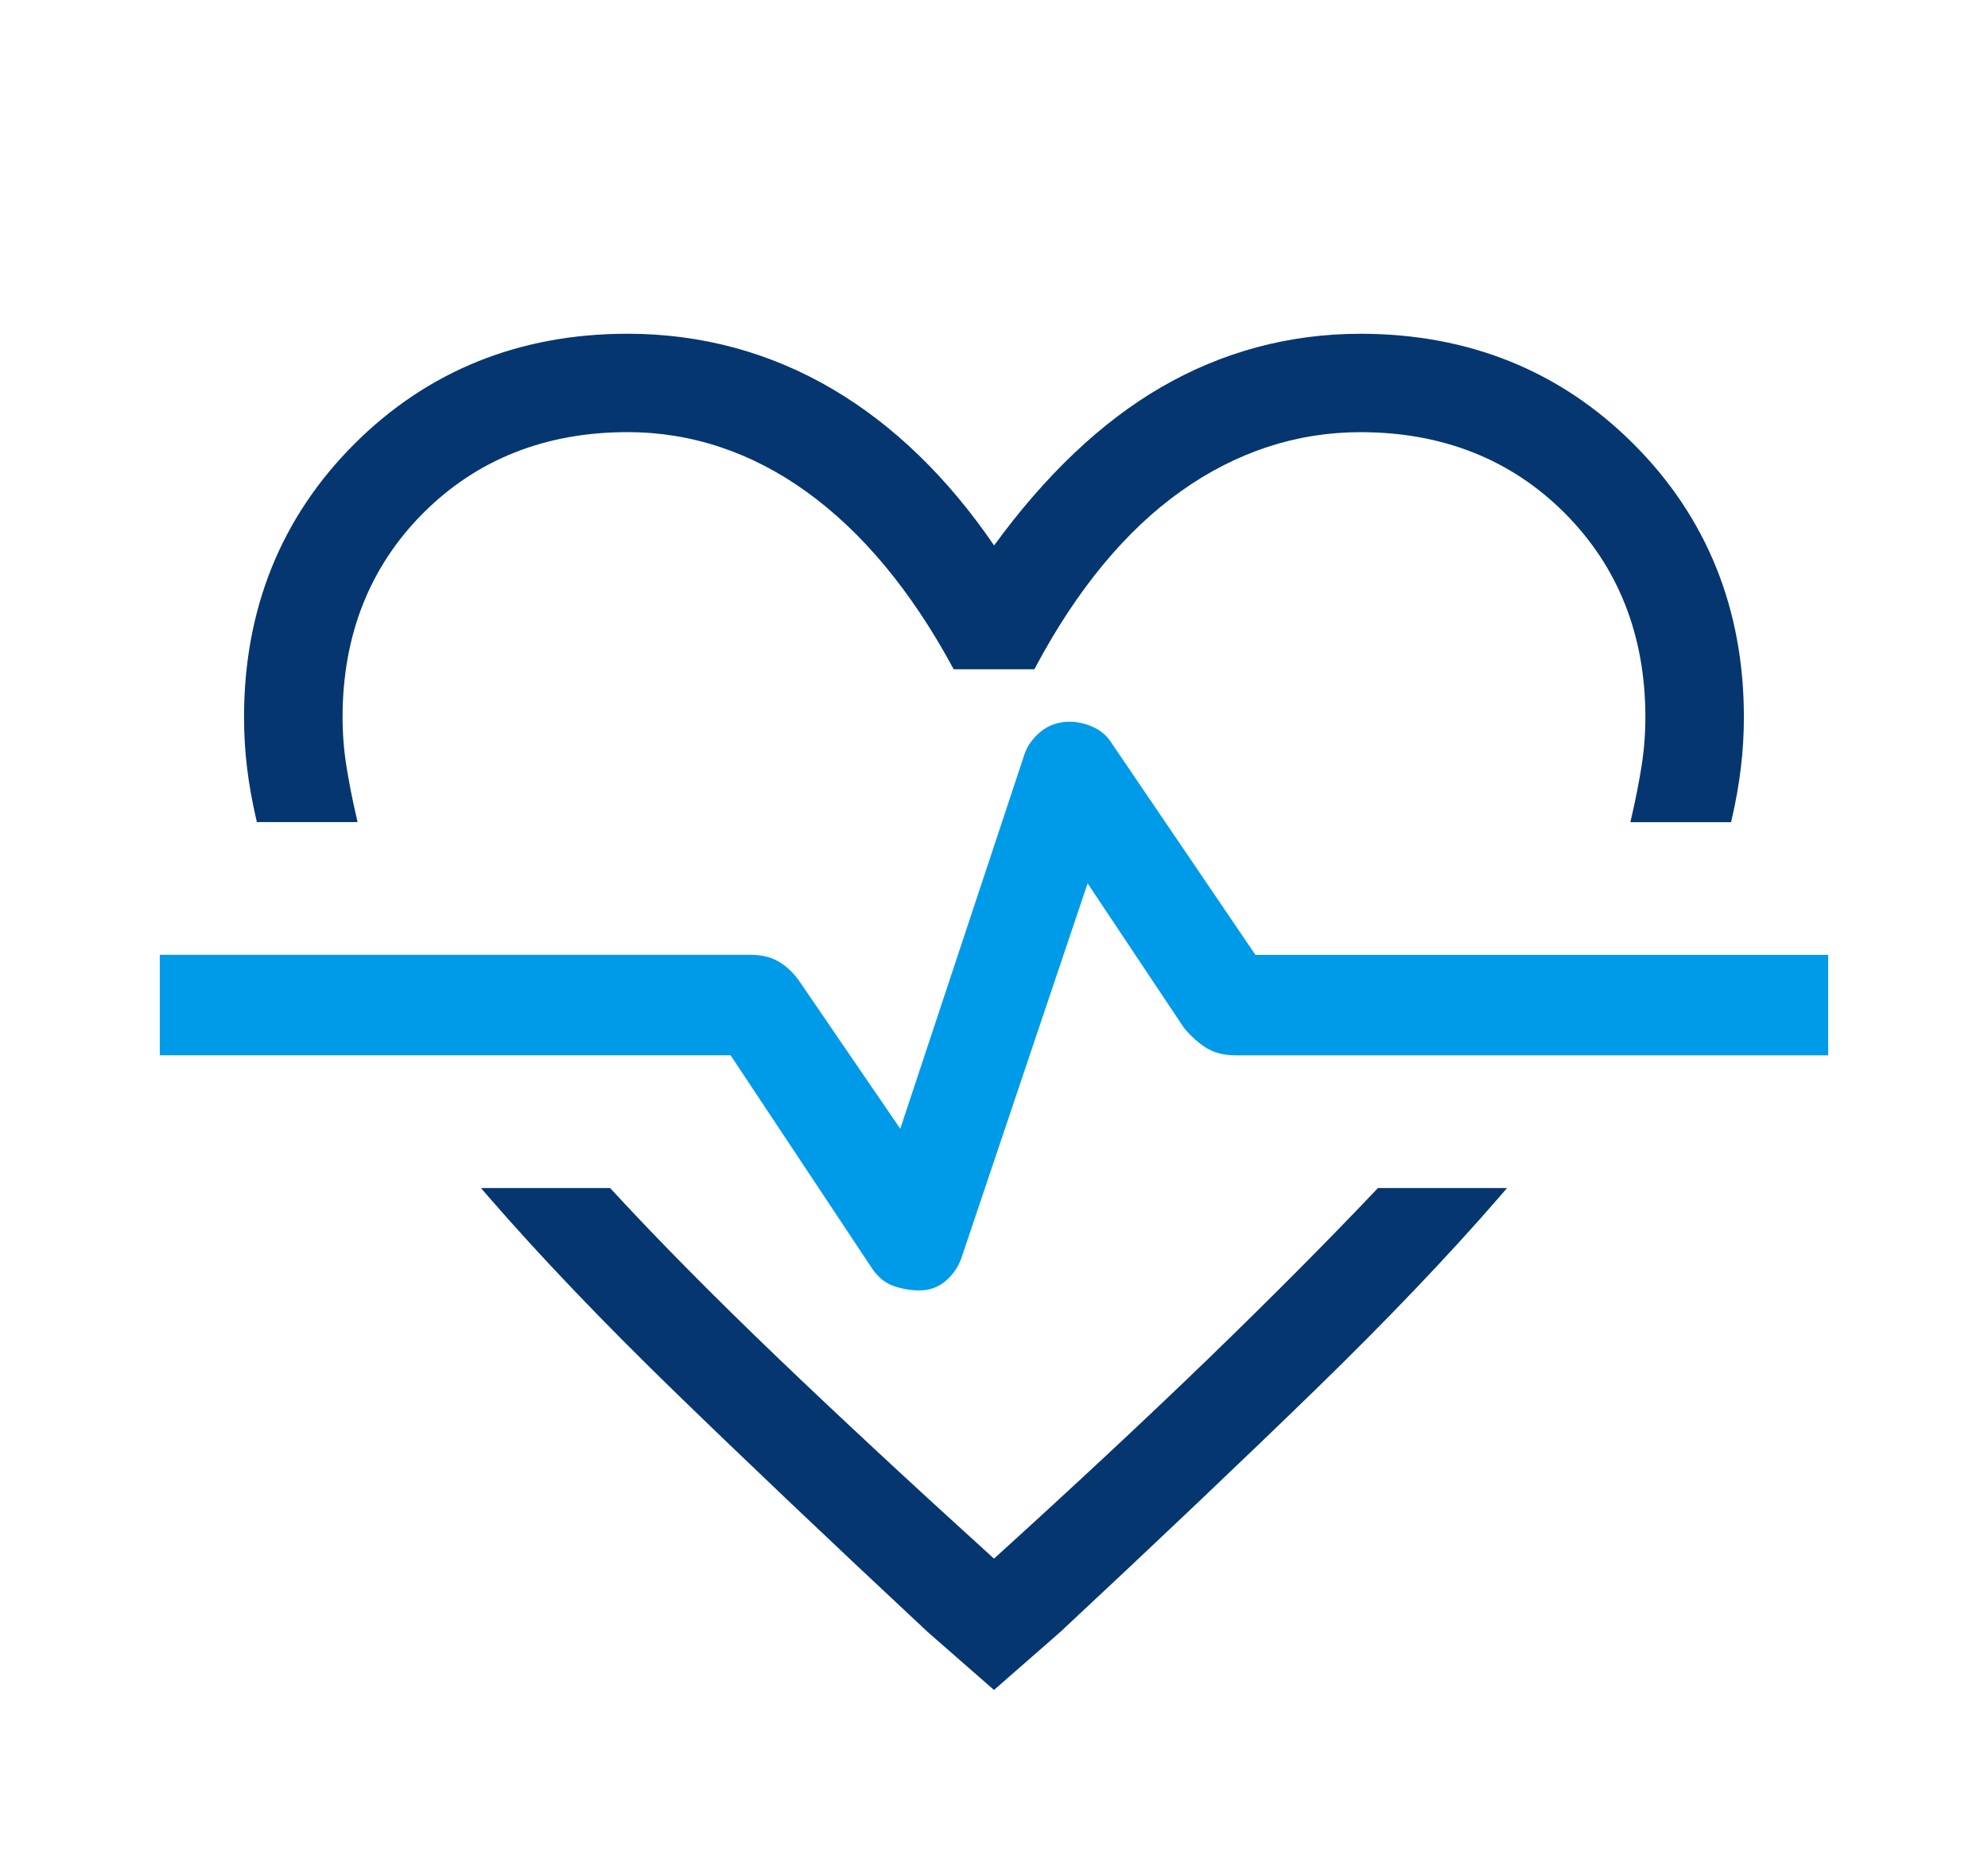
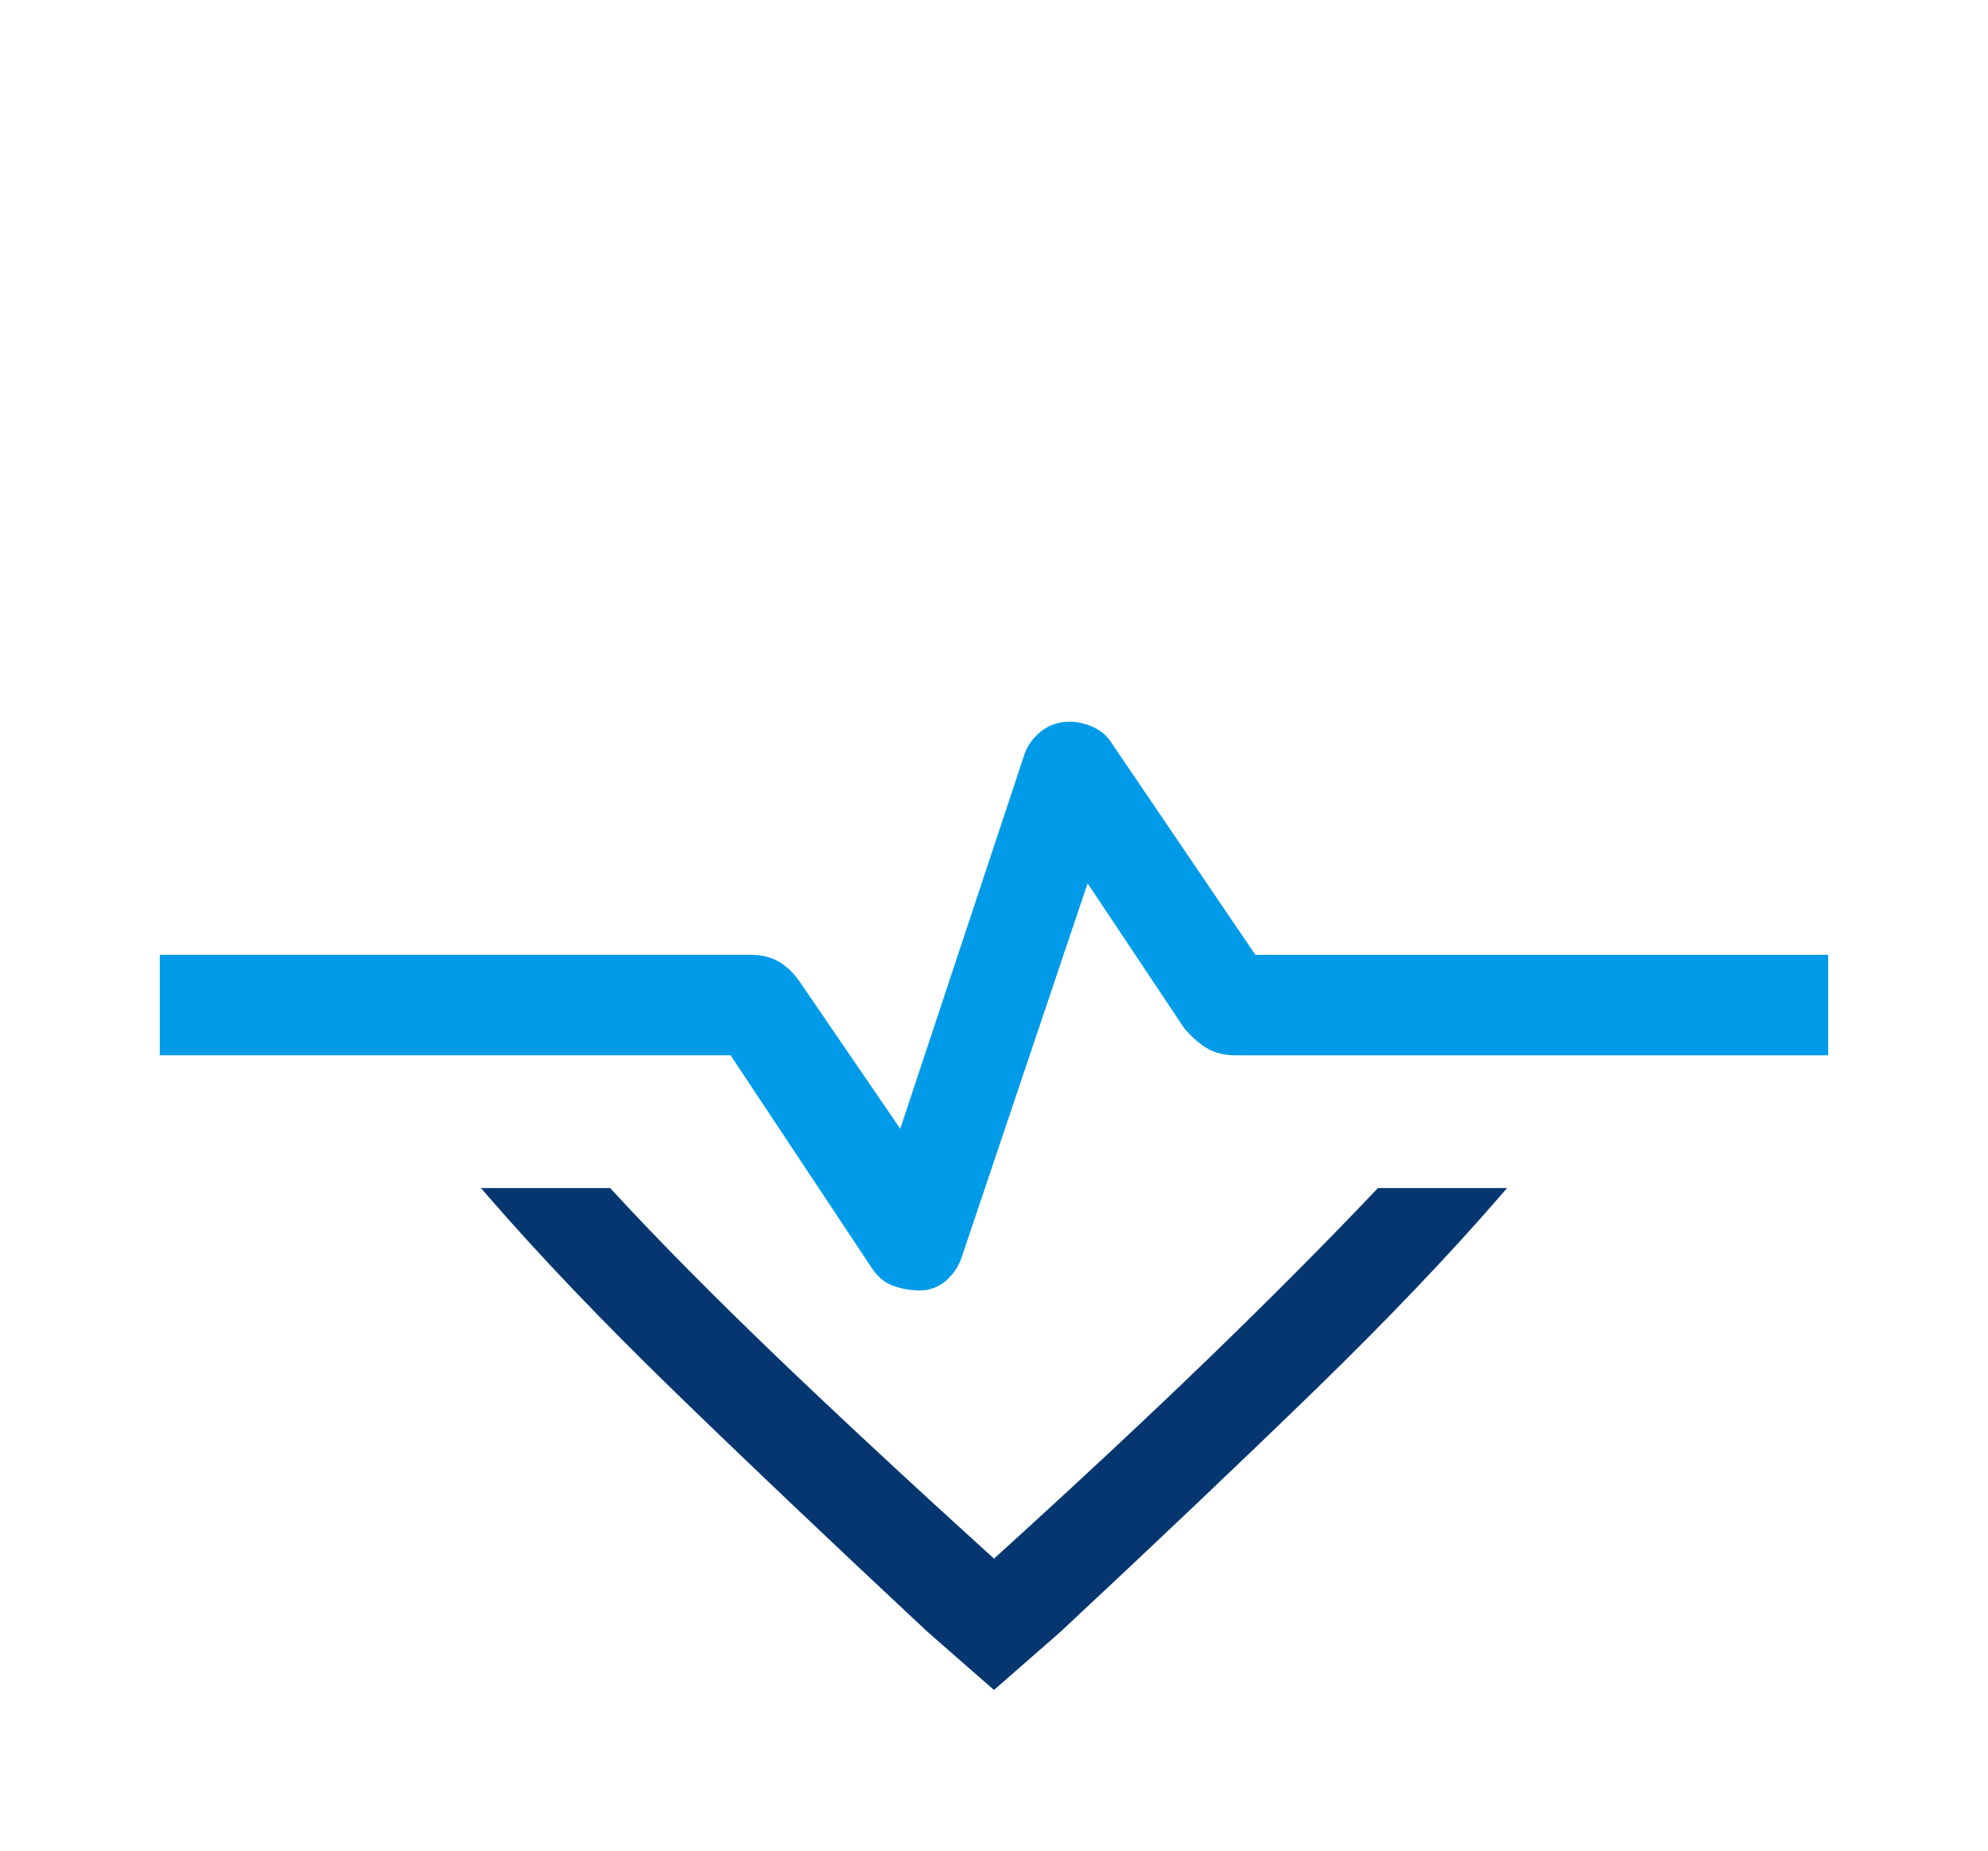
<svg xmlns="http://www.w3.org/2000/svg" width="58" height="54" viewBox="0 0 58 54" fill="none">
  <g clip-path="url(#clip0_996_45)">
    <g filter="url(#filter0_d_996_45)">
-       <path d="M7.468 19.872L7.495 19.988H10.433L10.391 19.804C10.277 19.31 10.181 18.823 10.107 18.356C10.032 17.889 9.995 17.407 9.995 16.921C9.995 14.534 10.788 12.531 12.352 10.966C13.916 9.402 15.92 8.609 18.308 8.609C20.173 8.609 21.932 9.196 23.537 10.354C25.149 11.516 26.577 13.23 27.781 15.45L27.824 15.529H30.177L30.22 15.45C31.423 13.193 32.851 11.47 34.462 10.327C36.068 9.188 37.828 8.61 39.692 8.61C42.08 8.61 44.084 9.403 45.647 10.968C47.211 12.533 48.004 14.536 48.004 16.923C48.004 17.408 47.967 17.891 47.892 18.358C47.818 18.825 47.722 19.312 47.608 19.806L47.566 19.99H50.504L50.531 19.874C50.646 19.373 50.733 18.876 50.79 18.4C50.849 17.922 50.878 17.426 50.878 16.924C50.878 13.771 49.795 11.091 47.66 8.956C45.525 6.821 42.845 5.739 39.691 5.739C37.616 5.739 35.657 6.265 33.87 7.303C32.135 8.31 30.499 9.862 29.003 11.916C27.651 9.936 26.07 8.403 24.301 7.36C22.476 6.284 20.459 5.738 18.307 5.738C15.154 5.738 12.473 6.821 10.338 8.955C8.203 11.089 7.12 13.77 7.12 16.923C7.12 17.425 7.149 17.922 7.207 18.399C7.265 18.876 7.353 19.371 7.468 19.872Z" fill="#053670" />
-       <path d="M36.627 23.862L32.445 17.702C32.315 17.486 32.13 17.322 31.892 17.213C31.39 16.984 30.793 16.995 30.363 17.348C30.133 17.536 29.971 17.762 29.886 18.017L26.265 28.936L23.349 24.671C23.185 24.425 22.988 24.228 22.761 24.084C22.528 23.936 22.24 23.86 21.908 23.86H4.662V26.791H21.314L25.444 33.014C25.615 33.27 25.833 33.444 26.093 33.531C26.336 33.612 26.583 33.653 26.826 33.653C27.13 33.653 27.394 33.553 27.613 33.357C27.821 33.169 27.969 32.945 28.054 32.693L31.731 21.775L34.544 25.994C34.744 26.234 34.958 26.427 35.179 26.567C35.411 26.715 35.698 26.792 36.032 26.792H53.337V23.861H36.627V23.862Z" fill="#009BE8" />
+       <path d="M36.627 23.862L32.445 17.702C32.315 17.486 32.13 17.322 31.892 17.213C31.39 16.984 30.793 16.995 30.363 17.348C30.133 17.536 29.971 17.762 29.886 18.017L26.265 28.936L23.349 24.671C23.185 24.425 22.988 24.228 22.761 24.084C22.528 23.936 22.24 23.86 21.908 23.86H4.662V26.791H21.314L25.444 33.014C25.615 33.27 25.833 33.444 26.093 33.531C26.336 33.612 26.583 33.653 26.826 33.653C27.13 33.653 27.394 33.553 27.613 33.357C27.821 33.169 27.969 32.945 28.054 32.693L31.731 21.775L34.544 25.994C34.744 26.234 34.958 26.427 35.179 26.567C35.411 26.715 35.698 26.792 36.032 26.792H53.337V23.861H36.627V23.862" fill="#009BE8" />
      <path d="M40.156 30.713C38.754 32.192 37.12 33.836 35.3 35.599C33.51 37.332 31.391 39.31 29 41.479C26.602 39.304 24.474 37.326 22.671 35.598C20.828 33.83 19.204 32.188 17.846 30.715L17.801 30.666H14.033L14.248 30.915C15.736 32.632 17.548 34.53 19.632 36.557C21.721 38.588 24.223 40.965 27.071 43.624L29 45.311L30.933 43.62C33.778 40.965 36.28 38.588 38.369 36.557C40.453 34.531 42.265 32.632 43.753 30.915L43.968 30.666H40.2L40.156 30.713Z" fill="#053670" />
    </g>
  </g>
  <defs>
    <filter id="filter0_d_996_45" x="0.662" y="5.738" width="56.675" height="47.572" filterUnits="userSpaceOnUse" color-interpolation-filters="sRGB">
      <feFlood flood-opacity="0" result="BackgroundImageFix" />
      <feColorMatrix in="SourceAlpha" type="matrix" values="0 0 0 0 0 0 0 0 0 0 0 0 0 0 0 0 0 0 127 0" result="hardAlpha" />
      <feOffset dy="4" />
      <feGaussianBlur stdDeviation="2" />
      <feComposite in2="hardAlpha" operator="out" />
      <feColorMatrix type="matrix" values="0 0 0 0 0 0 0 0 0 0 0 0 0 0 0 0 0 0 0.25 0" />
      <feBlend mode="normal" in2="BackgroundImageFix" result="effect1_dropShadow_996_45" />
      <feBlend mode="normal" in="SourceGraphic" in2="effect1_dropShadow_996_45" result="shape" />
    </filter>
    <clipPath id="clip0_996_45">
      <rect width="58" height="53" fill="white" transform="translate(0 0.5)" />
    </clipPath>
  </defs>
</svg>